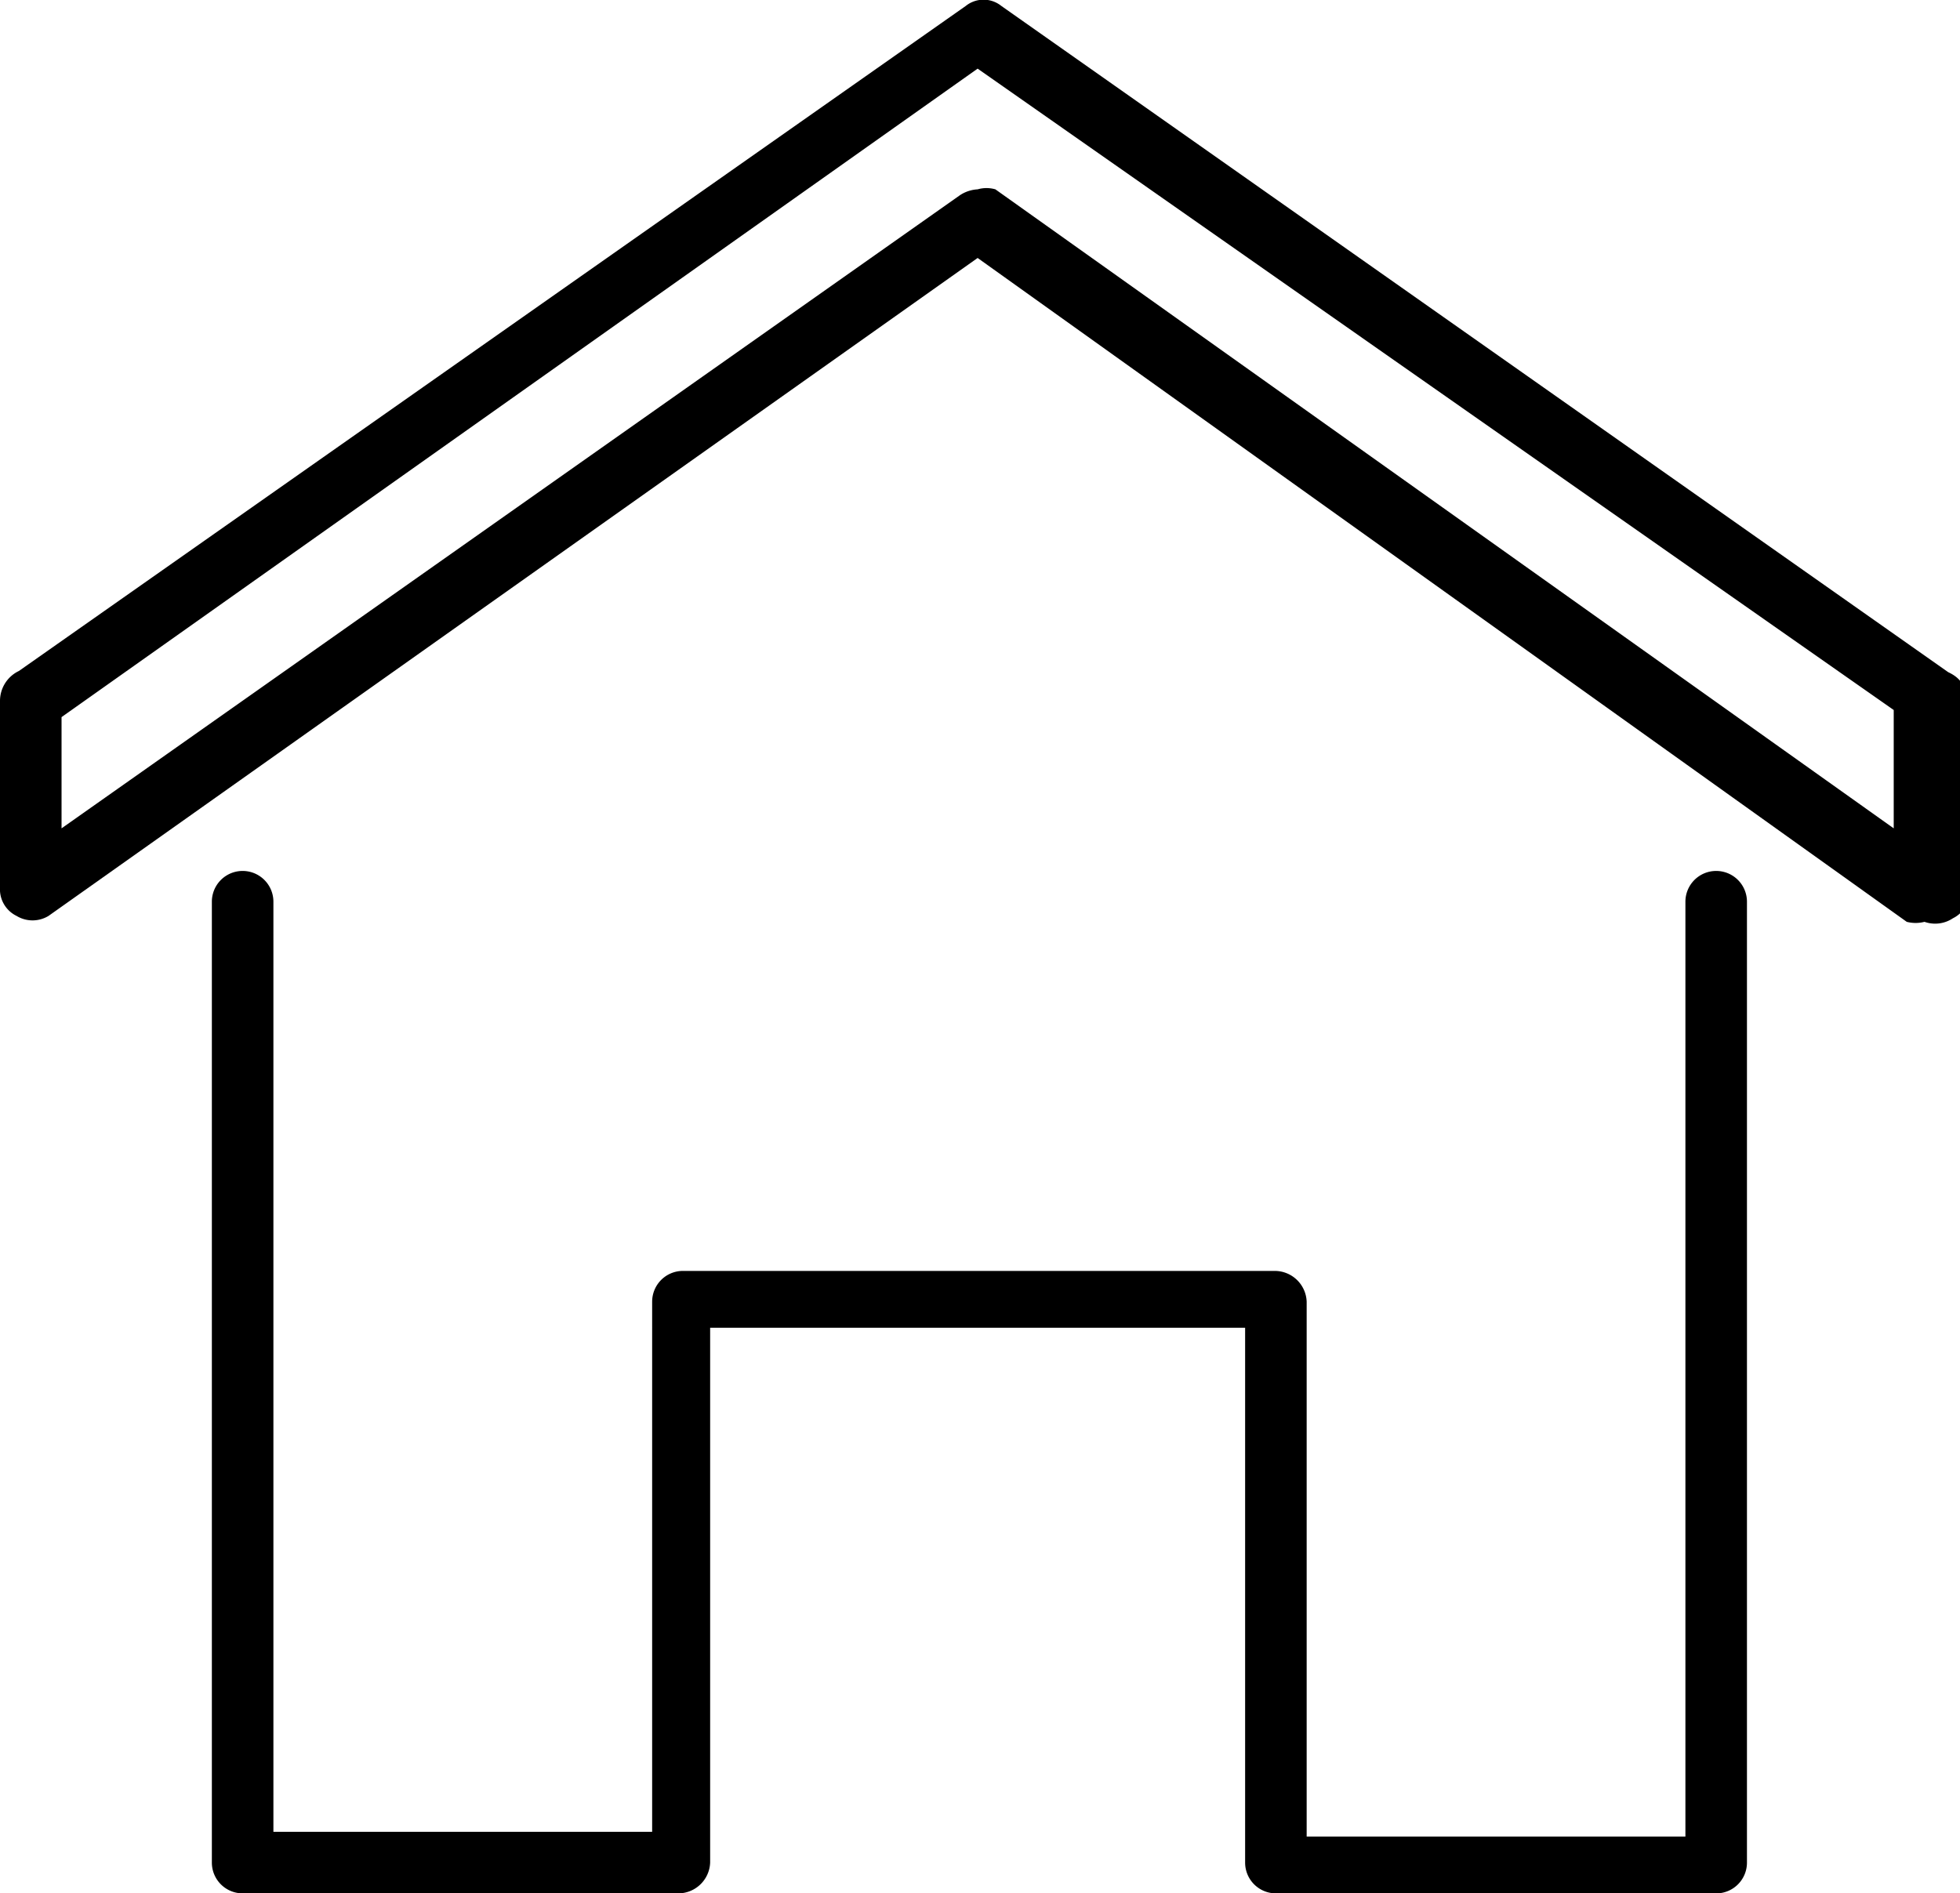
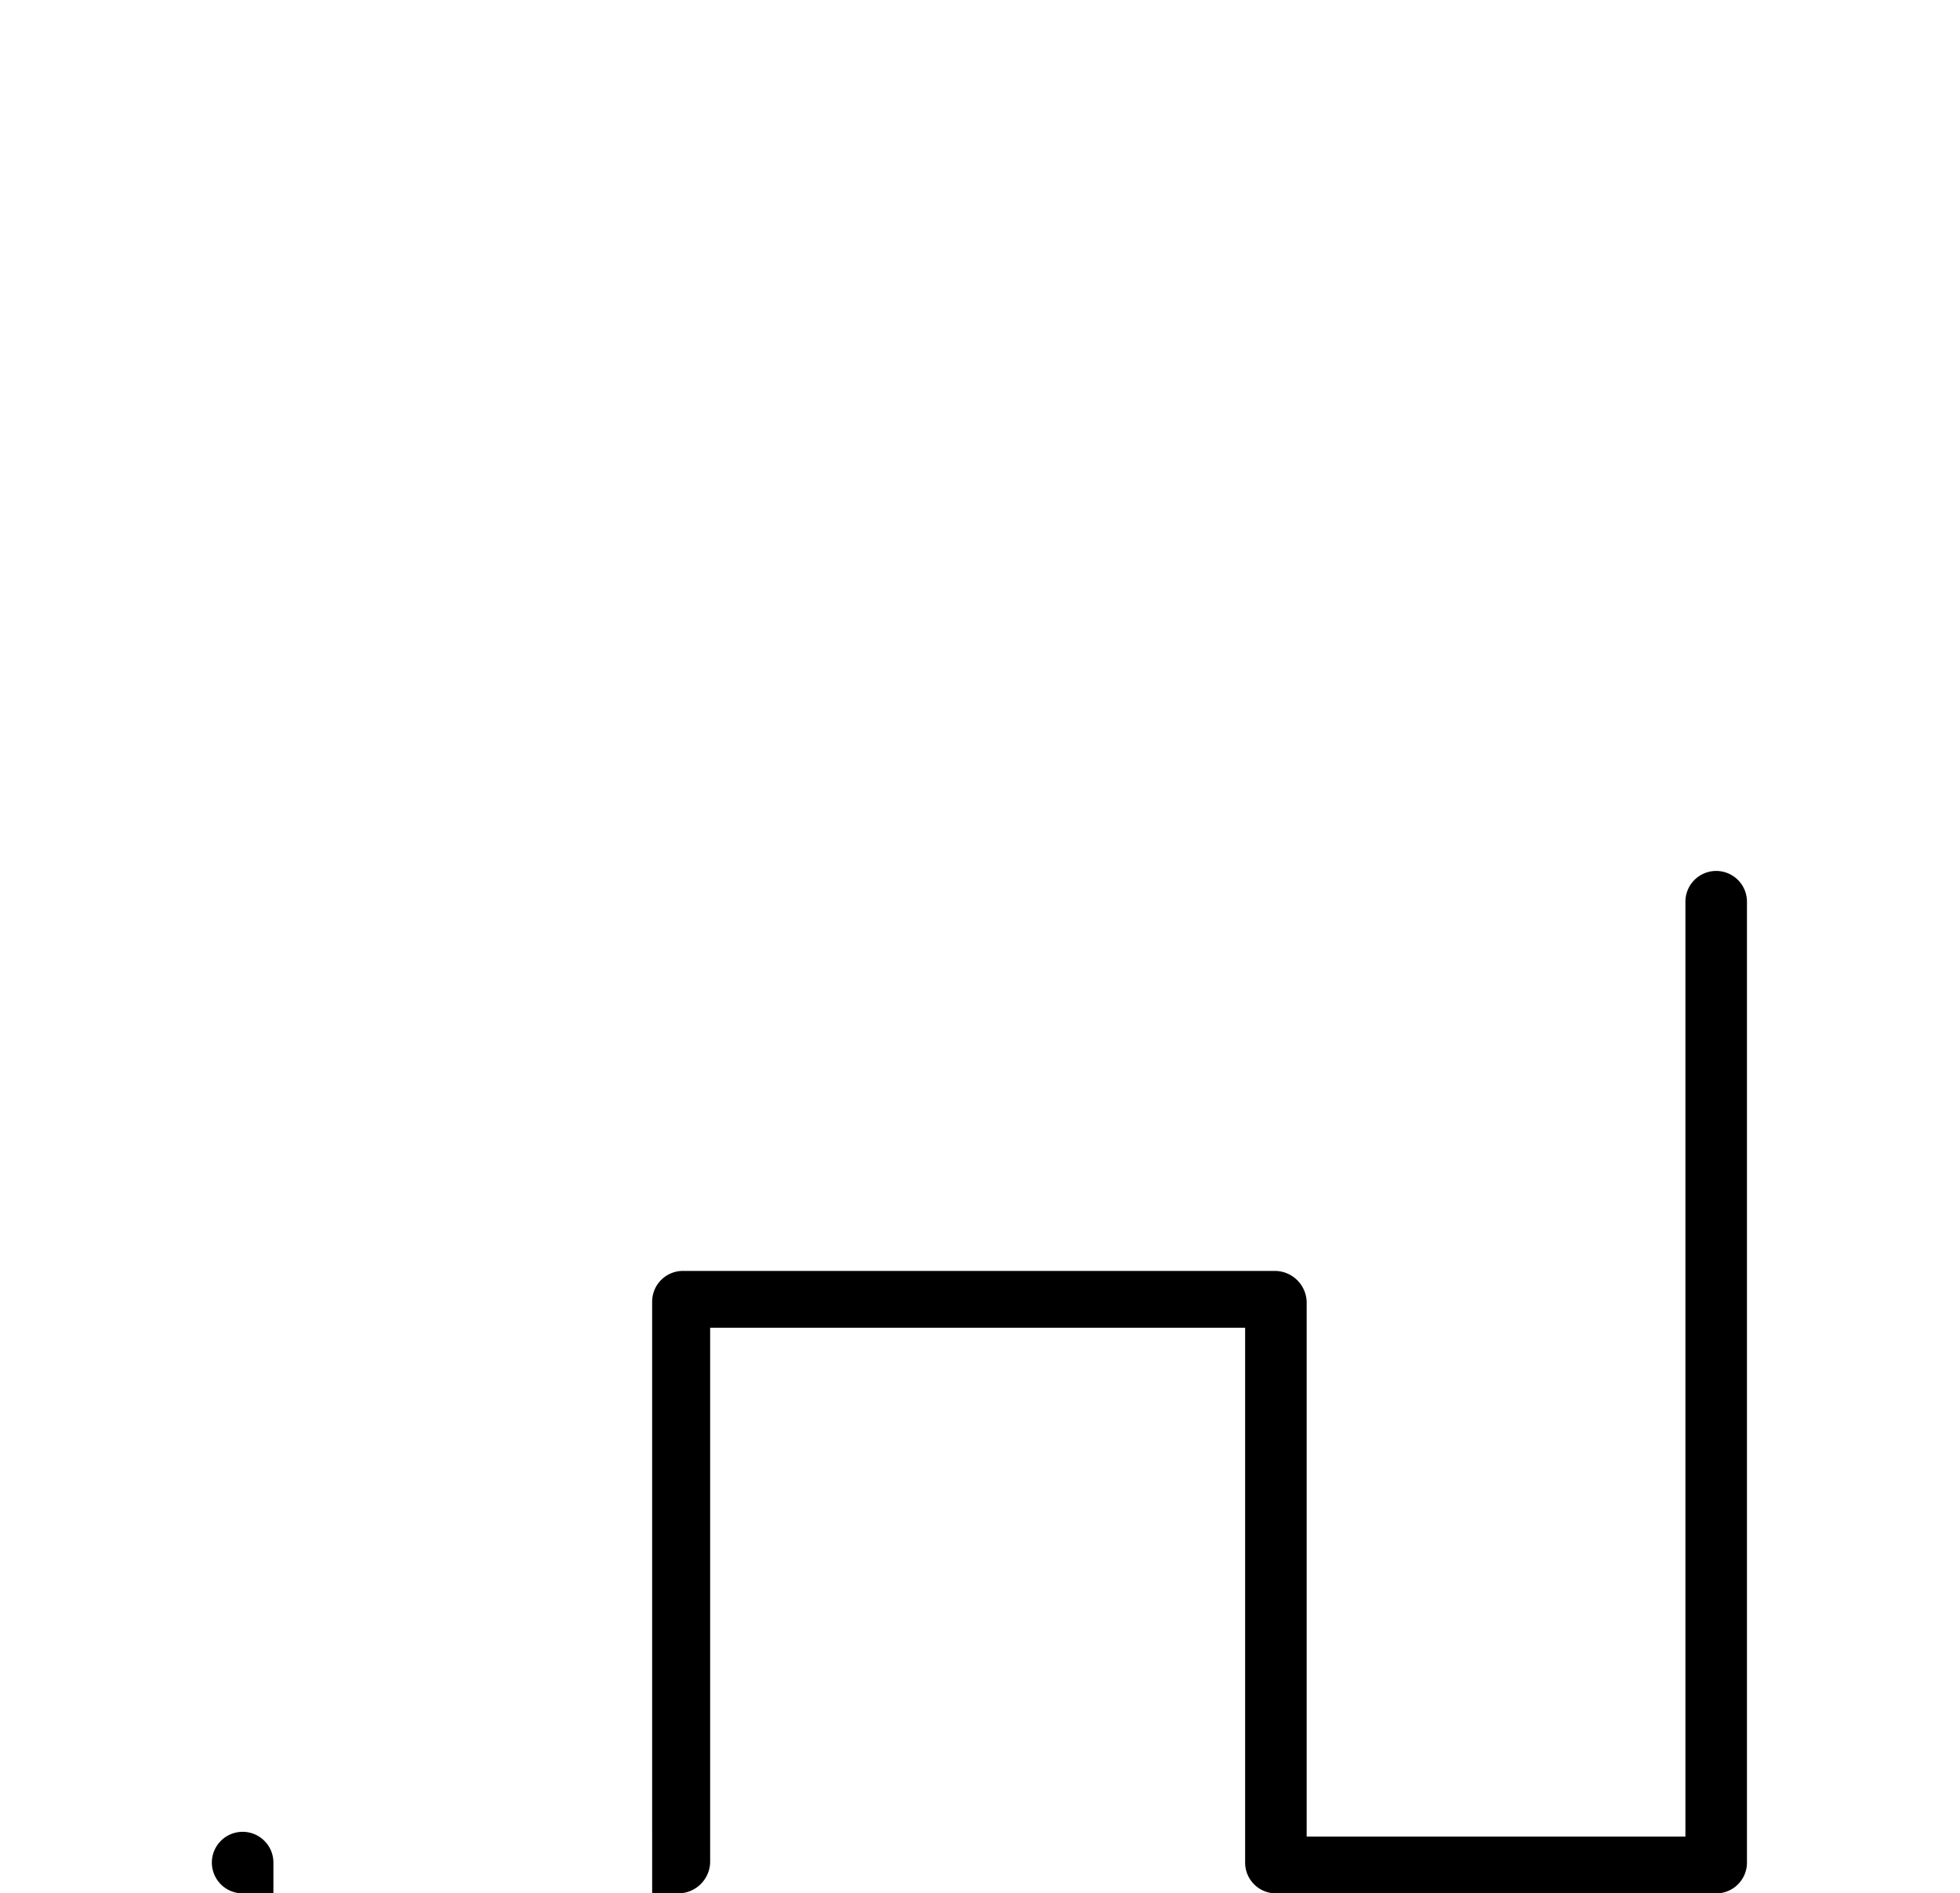
<svg xmlns="http://www.w3.org/2000/svg" viewBox="0 0 16.56 16">
  <g id="レイヤー_2" data-name="レイヤー 2">
    <g id="contents">
-       <path d="M16.26,7.79a.3.3,0,0,1-.15,0L8.26,2.18.41,7.74a.26.26,0,0,1-.27,0A.25.25,0,0,1,0,7.53V5.92a.28.28,0,0,1,.16-.25l8-5.62a.24.24,0,0,1,.3,0l8,5.63h0c.19.09.2.23.18,1.06,0,.4,0,.8,0,.8a.25.25,0,0,1-.14.22A.27.27,0,0,1,16.26,7.79Zm-8-6.19a.27.27,0,0,1,.15,0L16,7c0-.41,0-.79,0-1L8.26.58.52,6.06V7L8.11,1.65A.3.3,0,0,1,8.26,1.6Z" />
-       <path d="M14.51,16H10.78a.26.26,0,0,1-.26-.26V11.22H6v4.52a.27.27,0,0,1-.27.26H2.05a.26.26,0,0,1-.26-.26V7.62a.26.26,0,1,1,.52,0v7.86h3.2V11a.26.26,0,0,1,.26-.26h5a.27.27,0,0,1,.27.26v4.52h3.2V7.62a.26.26,0,0,1,.26-.26.26.26,0,0,1,.26.26v8.12A.26.26,0,0,1,14.51,16Z" />
+       <path d="M14.51,16H10.78a.26.26,0,0,1-.26-.26V11.22H6v4.52a.27.27,0,0,1-.27.26H2.05a.26.26,0,0,1-.26-.26a.26.26,0,1,1,.52,0v7.86h3.2V11a.26.26,0,0,1,.26-.26h5a.27.27,0,0,1,.27.26v4.52h3.2V7.62a.26.26,0,0,1,.26-.26.26.26,0,0,1,.26.26v8.12A.26.26,0,0,1,14.51,16Z" />
    </g>
  </g>
</svg>